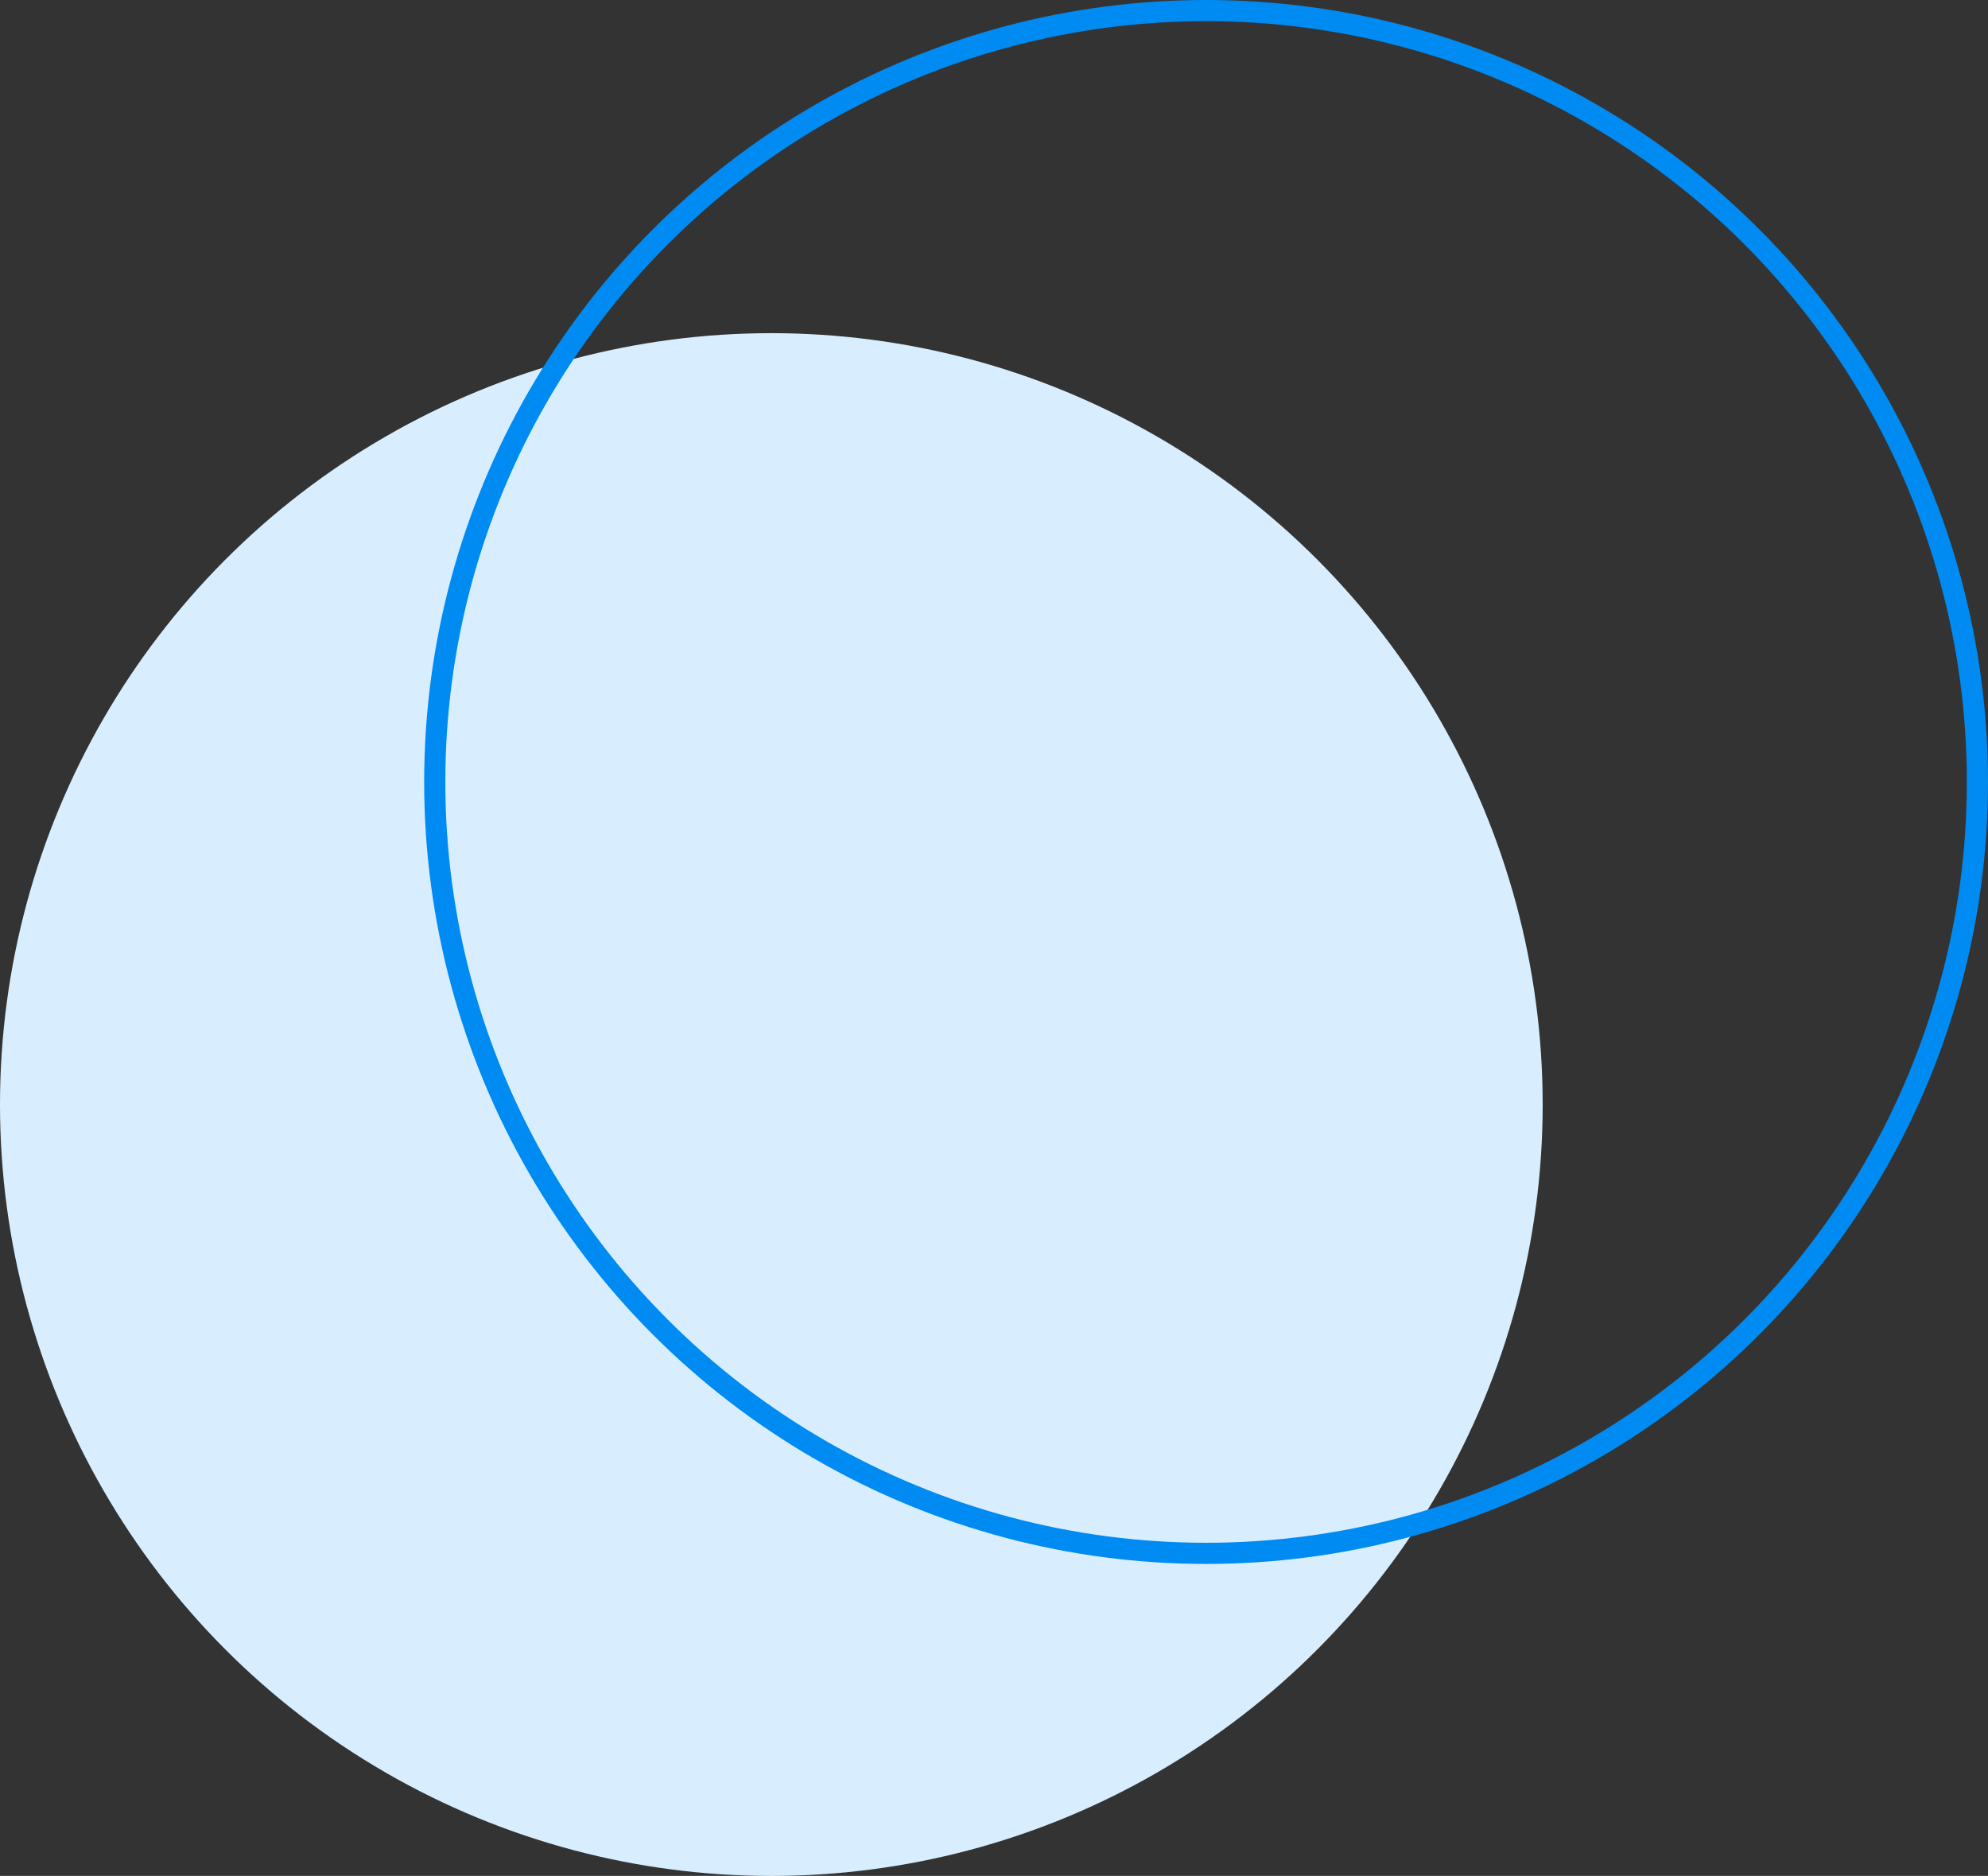
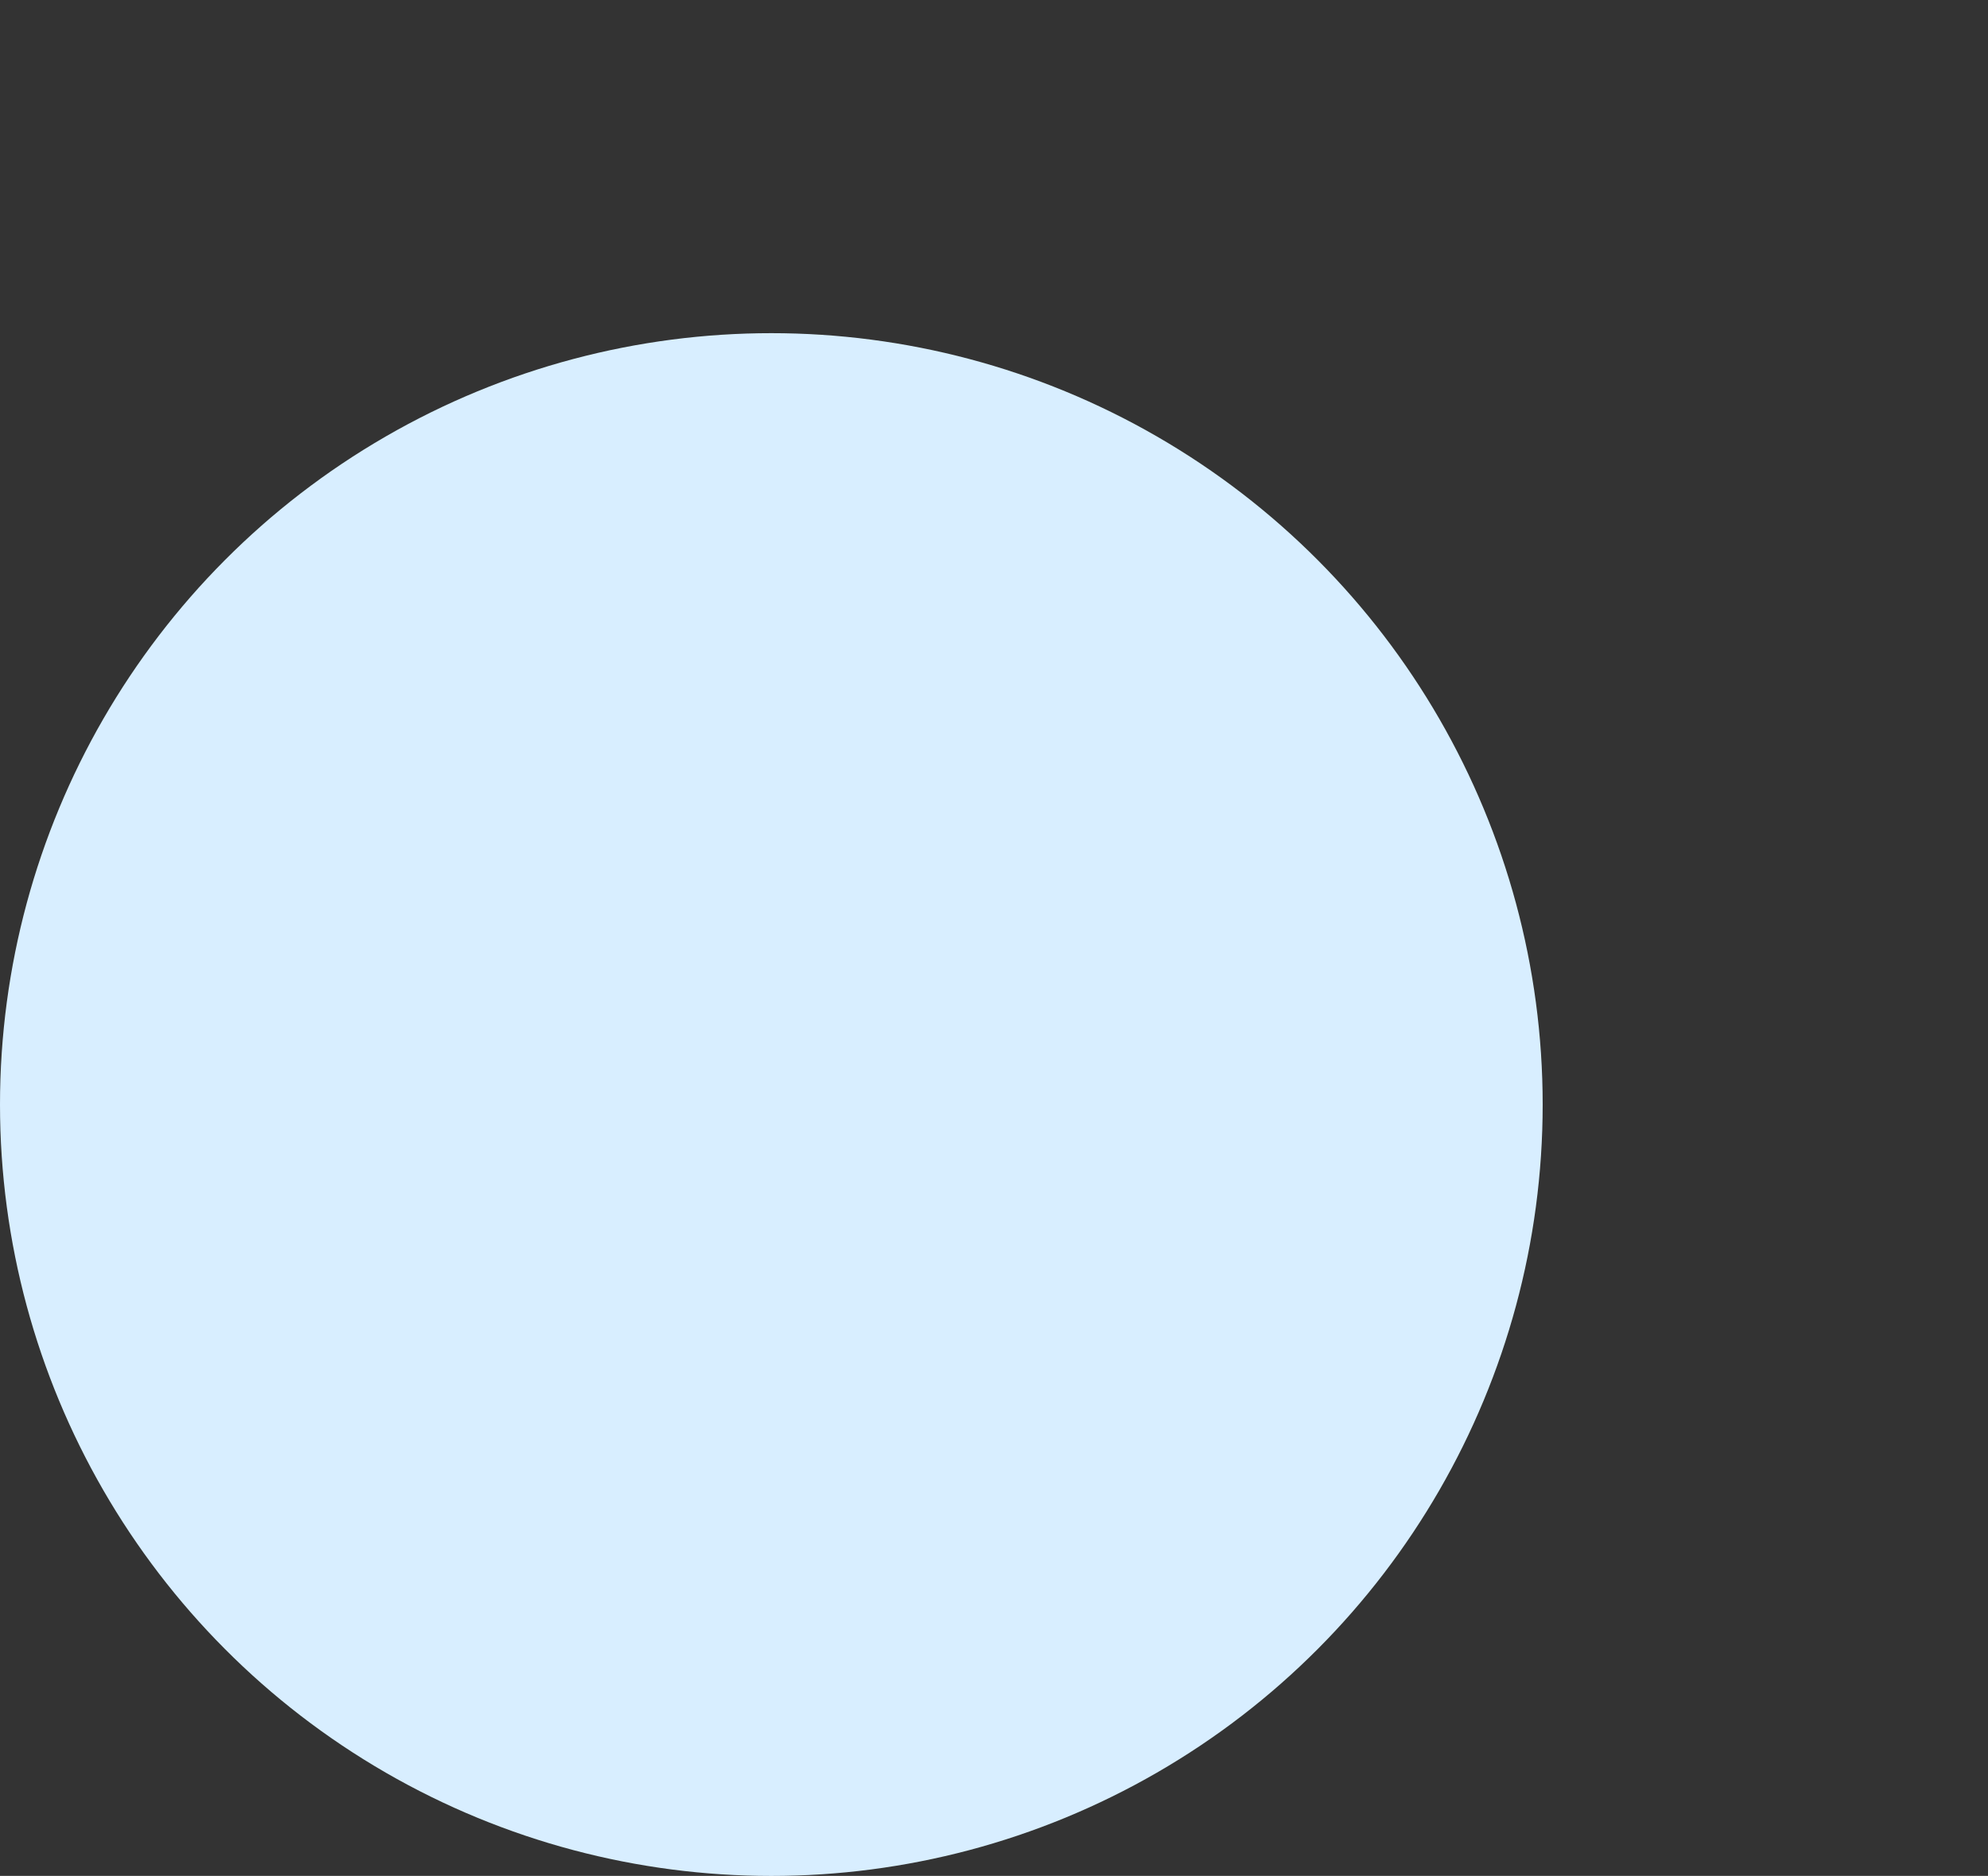
<svg xmlns="http://www.w3.org/2000/svg" width="93.957" height="88.654" viewBox="0 0 93.957 88.654">
  <rect x="0" y="0" width="93.957" height="88.654" fill="#333333" stroke="none" />
  <g transform="translate(0 0.5)">
    <circle cx="36.455" cy="36.455" r="36.455" transform="translate(0 15.245)" fill="#d8eeff" />
-     <circle cx="36.455" cy="36.455" r="36.455" transform="translate(20.547 0)" fill="none" stroke="#008bf2" stroke-miterlimit="10" stroke-width="1" />
  </g>
</svg>